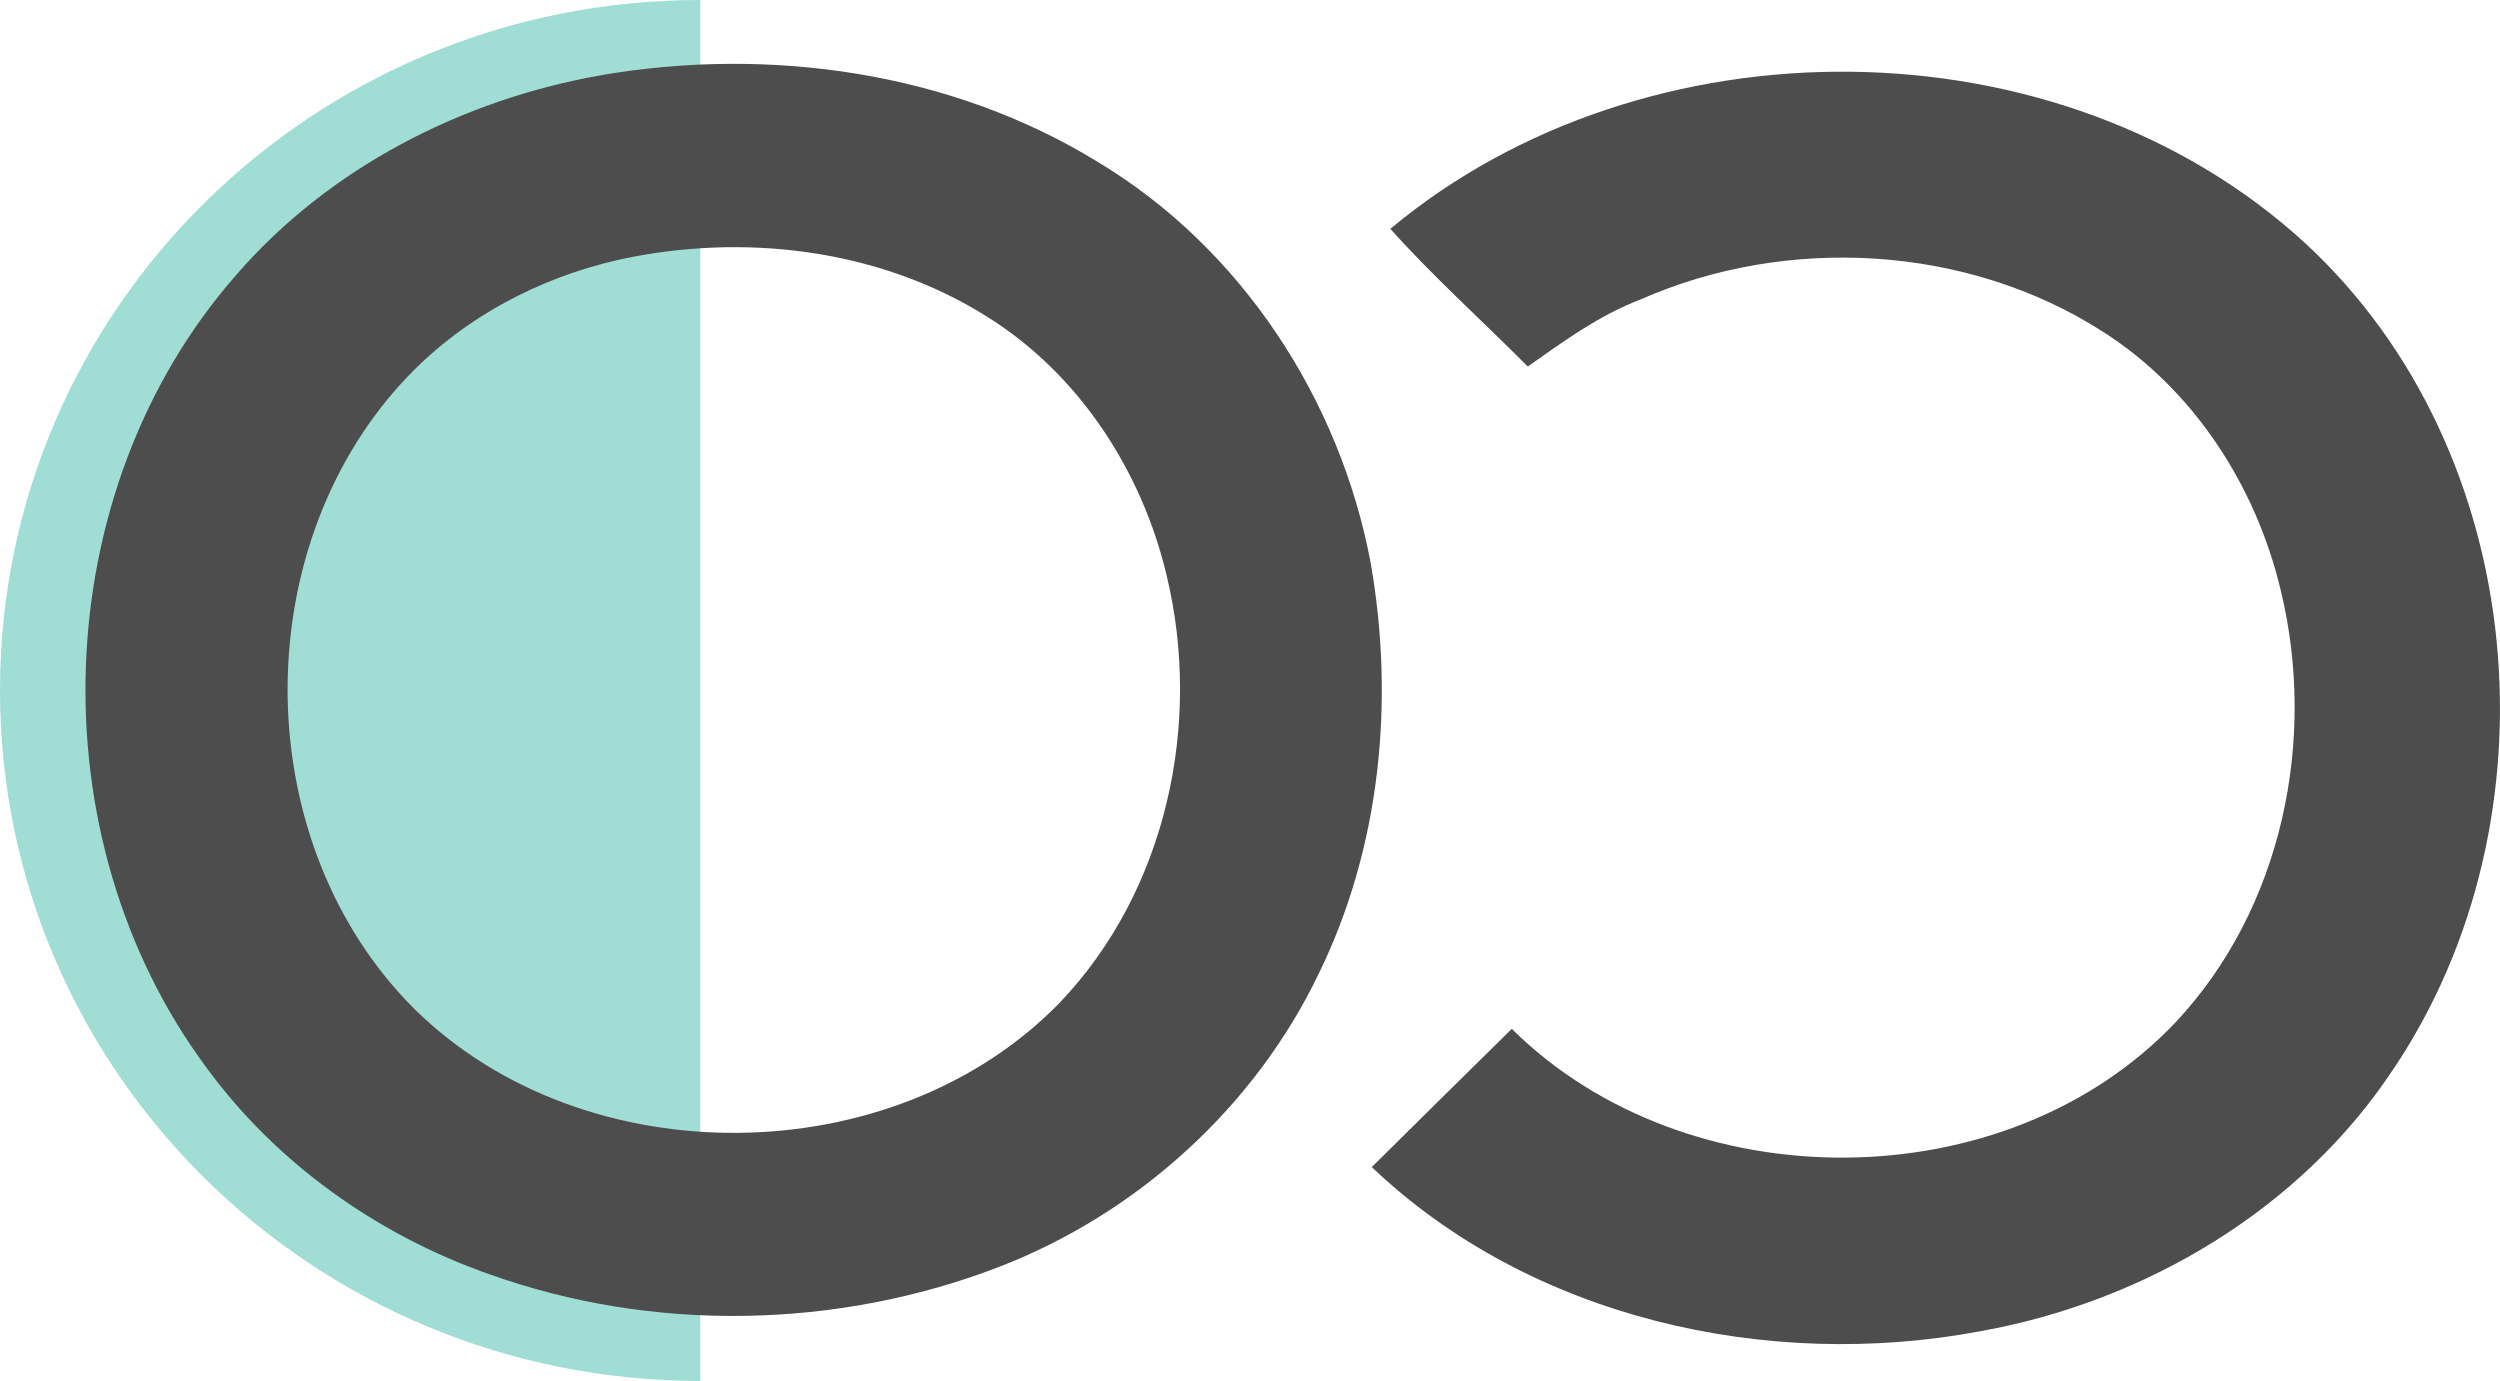
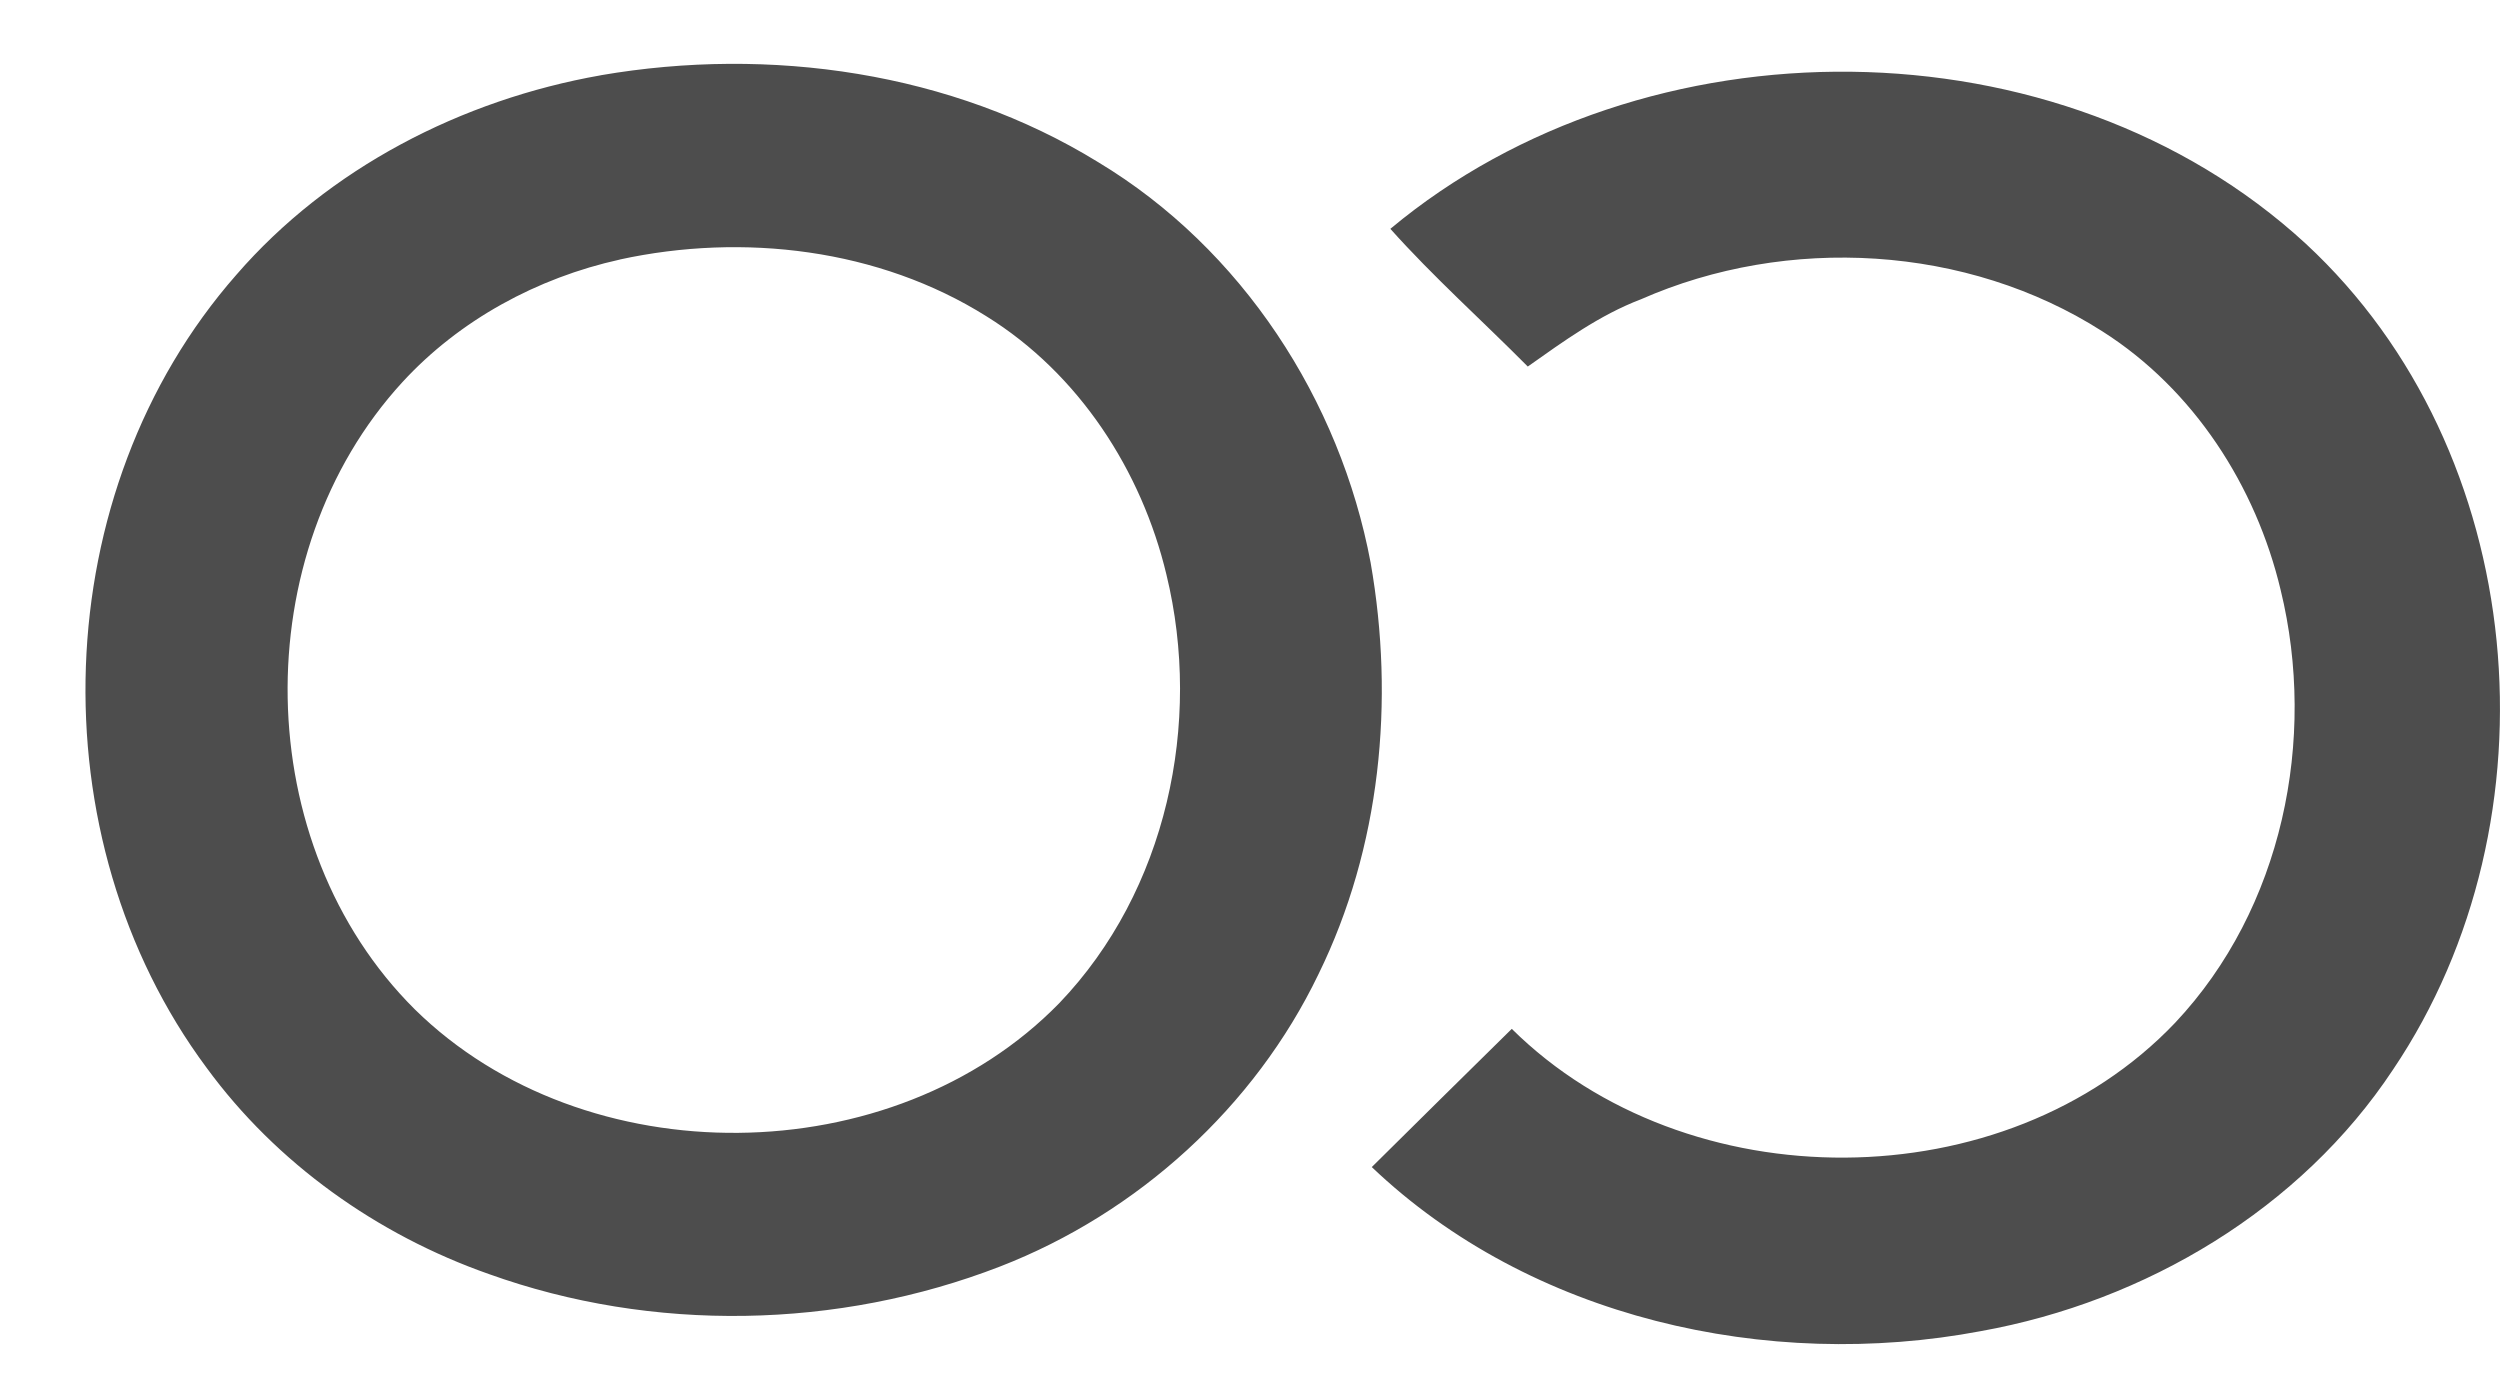
<svg xmlns="http://www.w3.org/2000/svg" width="105" height="58" viewBox="0 0 105 58" fill="none">
  <g clip-path="url(#clip0_191_10)">
-     <path d="M29.411 58C13.168 58 0 45.014 0 28.999C0 12.983 13.168 0 29.411 0V58Z" fill="#A0DDD5" />
    <path d="M25.229 3.161C32.325 1.938 39.961 3.017 46.122 6.81C52.168 10.448 56.286 16.817 57.567 23.637C58.584 29.432 57.989 35.59 55.376 40.916C52.7 46.479 47.801 50.945 41.996 53.196C35.191 55.83 27.409 55.978 20.535 53.511C15.837 51.862 11.606 48.848 8.682 44.853C1.483 35.174 1.933 20.641 9.929 11.539C13.805 7.065 19.388 4.192 25.229 3.163M26.037 10.901C22.565 11.668 19.301 13.439 16.903 16.048C10.305 23.234 10.473 35.487 17.422 42.393C24.556 49.41 37.505 49.294 44.491 42.131C49.006 37.417 50.506 30.362 48.99 24.134C47.95 19.773 45.317 15.698 41.436 13.288C36.919 10.448 31.216 9.772 26.034 10.899M58.395 9.611C69.096 0.683 86.52 0.738 96.84 10.233C106.253 18.952 107.582 34.423 100.509 44.921C96.638 50.776 90.114 54.665 83.192 55.908C74.229 57.602 64.27 55.358 57.615 49.017C59.574 47.078 61.529 45.143 63.495 43.212C70.822 50.469 84.222 50.464 91.362 42.95C95.866 38.161 97.318 31.048 95.787 24.779C94.752 20.426 92.144 16.358 88.302 13.918C82.619 10.286 75.078 9.86 68.92 12.57C67.176 13.235 65.683 14.324 64.167 15.395C62.25 13.462 60.195 11.625 58.395 9.611Z" fill="#4D4D4D" />
  </g>
  <defs>
    <clipPath id="clip0_191_10">
      <rect width="105" height="58" fill="white" />
    </clipPath>
  </defs>
</svg>